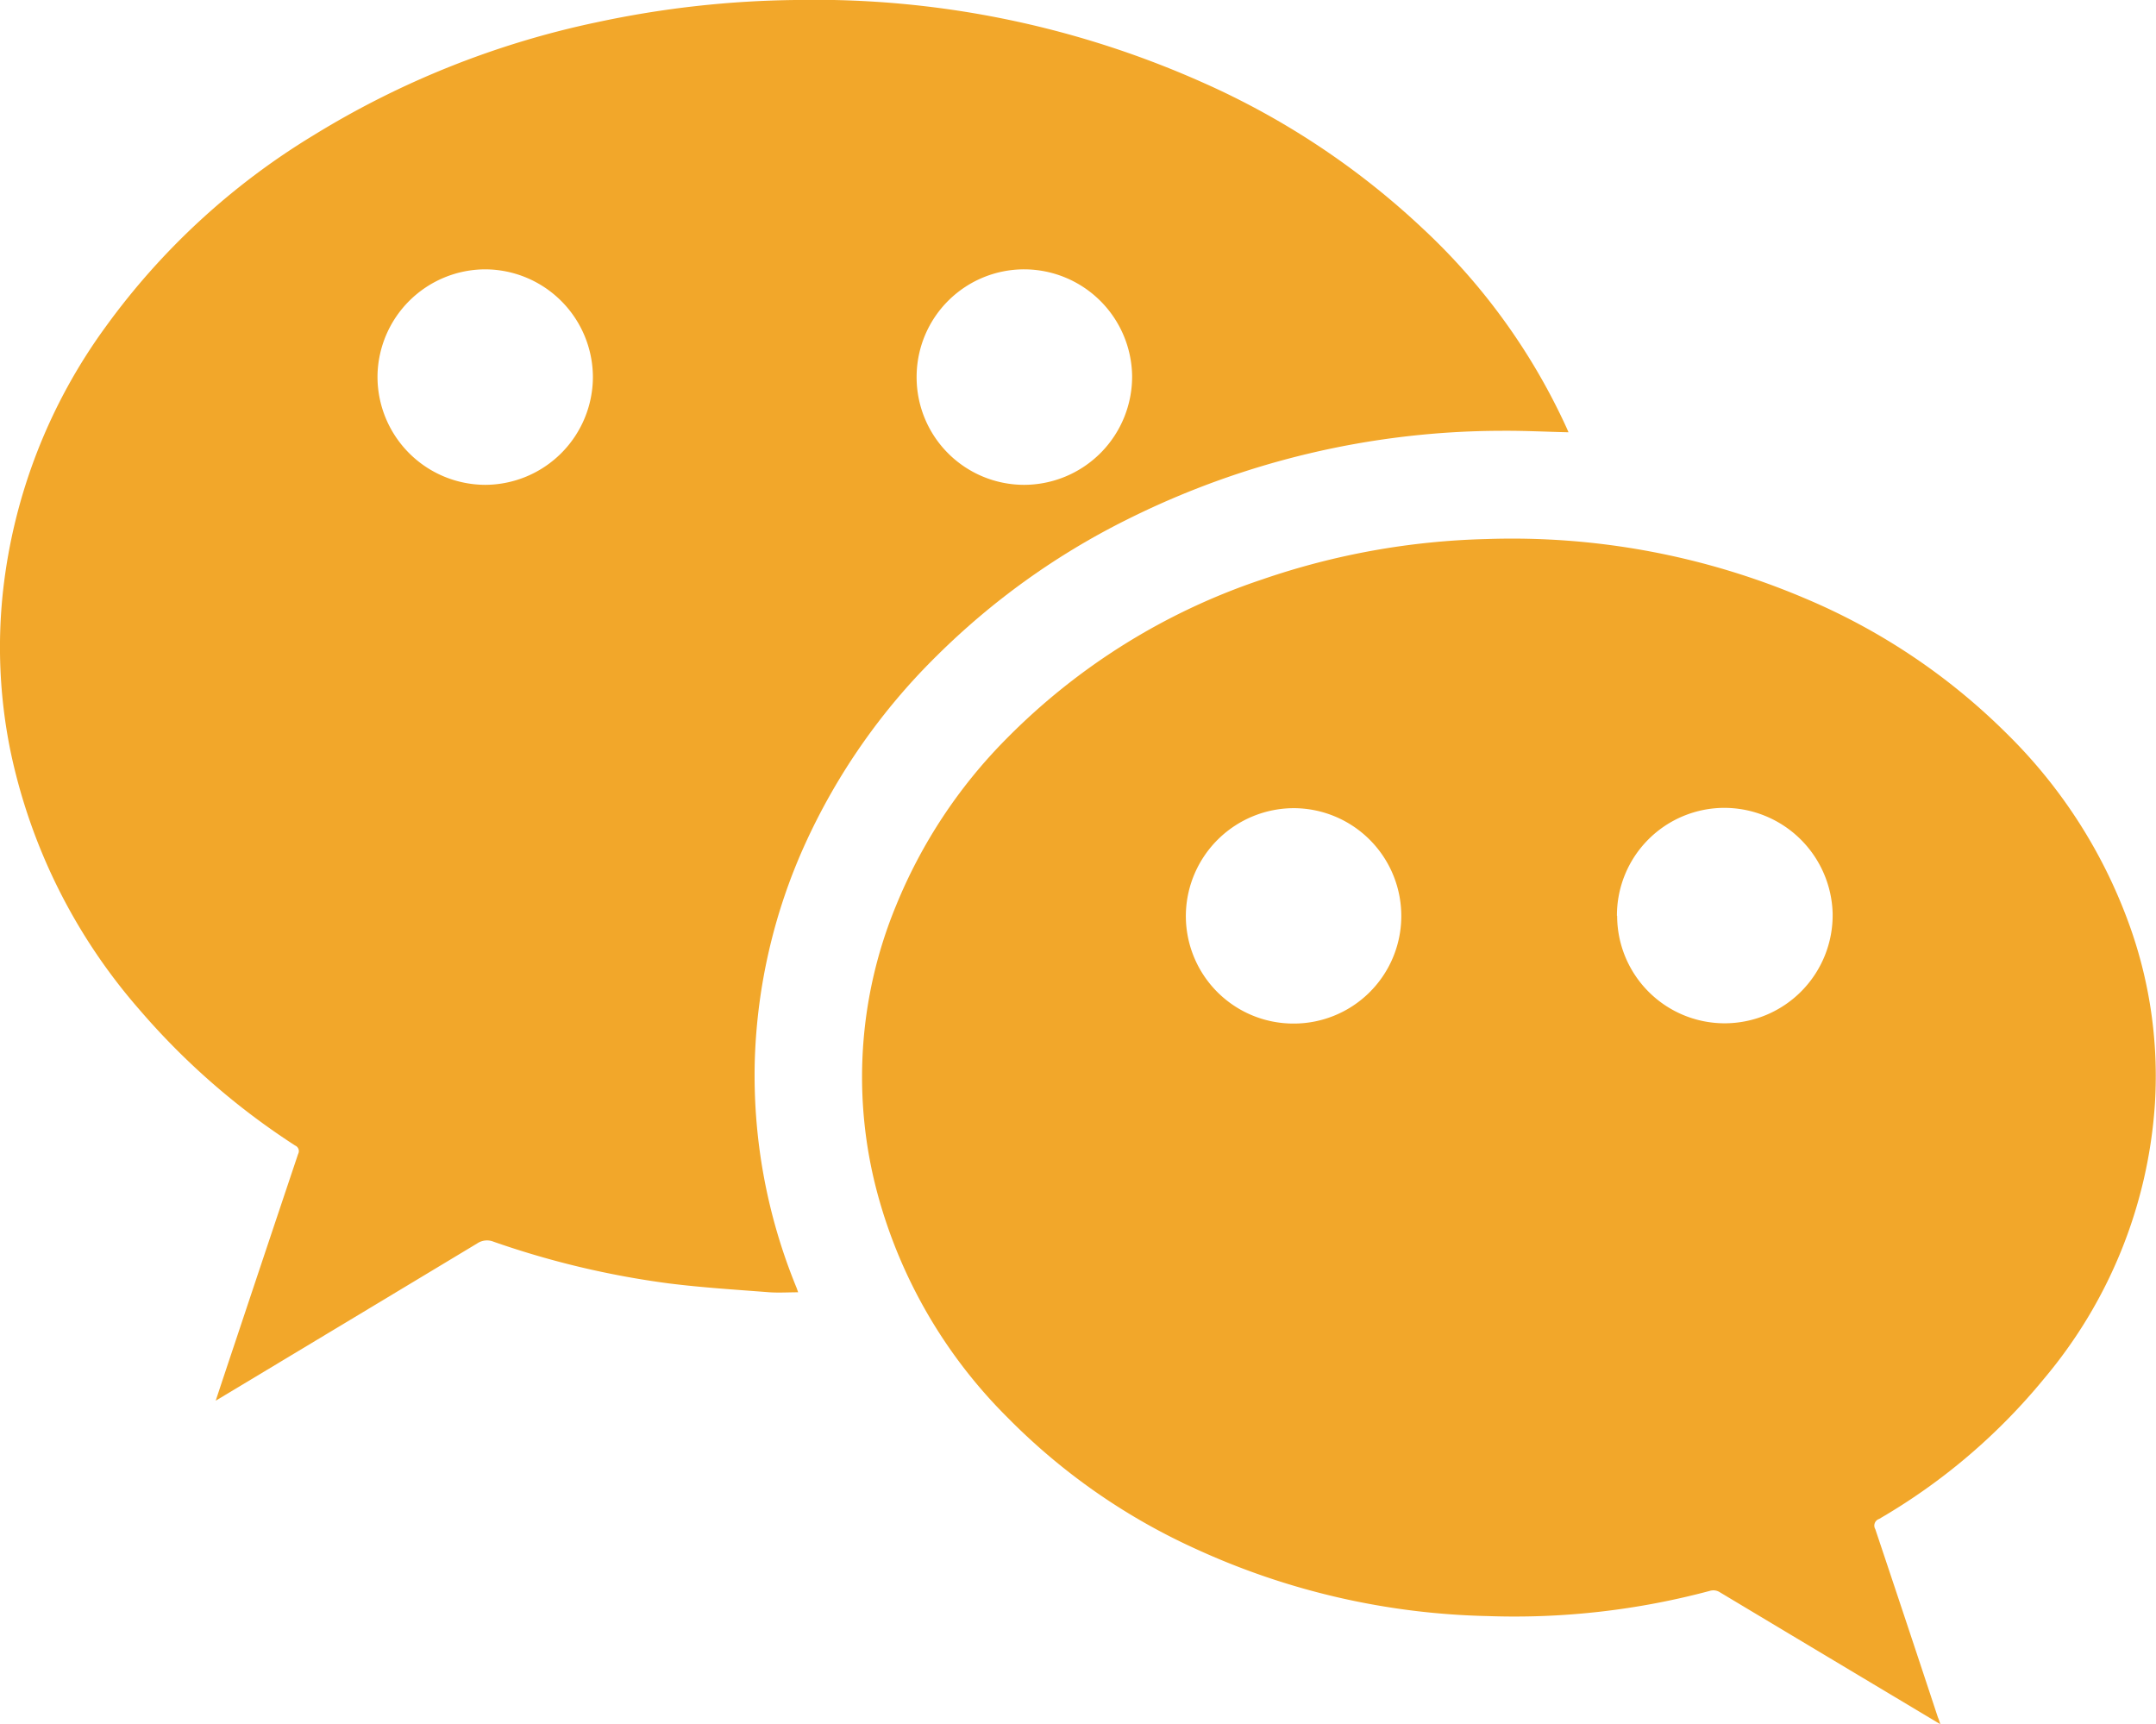
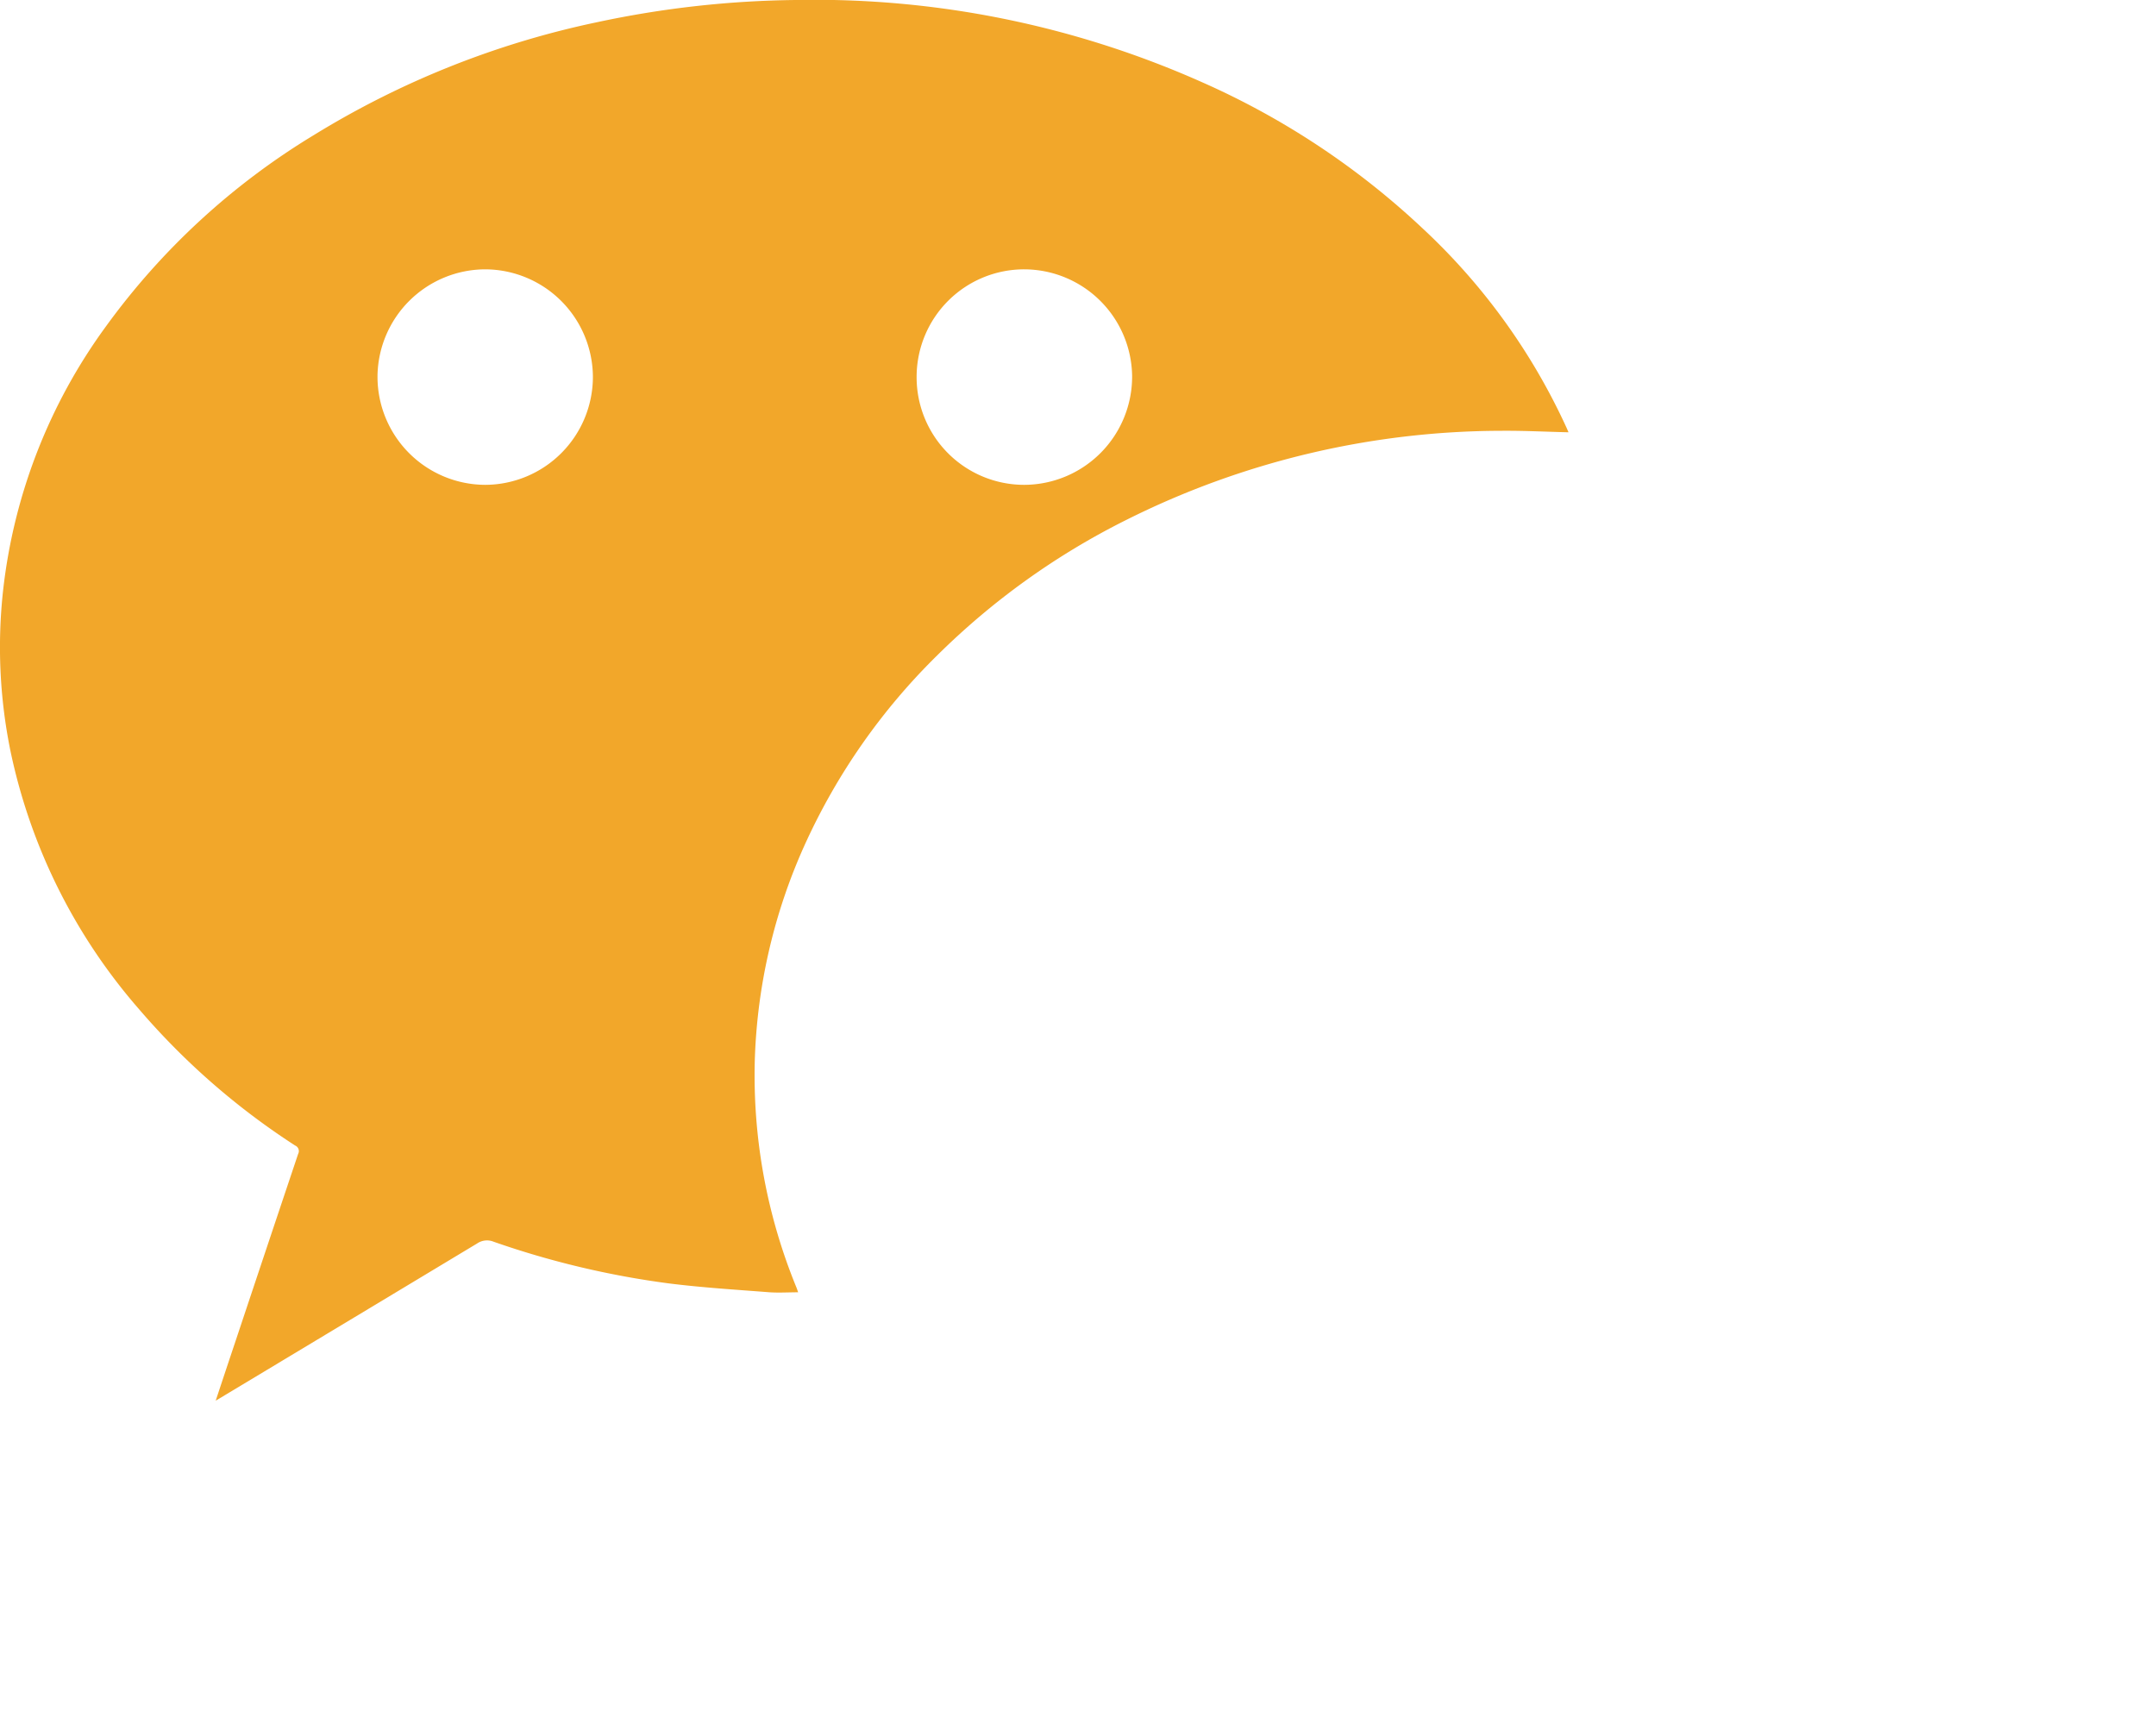
<svg xmlns="http://www.w3.org/2000/svg" width="42.091" height="33.661" viewBox="0 0 42.091 33.661">
  <g id="Group_527" data-name="Group 527" transform="translate(6861.348 -4179.61)">
    <path id="Path_2158" data-name="Path 2158" d="M-6857.137,4206.954c.135-.407.261-.786.388-1.165q.609-1.827,1.221-3.651a.118.118,0,0,0-.058-.165,14.056,14.056,0,0,1-3.035-2.647,11.137,11.137,0,0,1-2.527-5.076,10.129,10.129,0,0,1-.139-3.119,10.75,10.75,0,0,1,2-5.139,13.9,13.9,0,0,1,4.063-3.743,17.329,17.329,0,0,1,5.535-2.206,19.448,19.448,0,0,1,3.873-.433,18.592,18.592,0,0,1,7.94,1.607,15.327,15.327,0,0,1,4.306,2.856,12.293,12.293,0,0,1,2.8,3.876c.016.034.03.069.044.1,0,.005,0,.013,0,0-.441-.01-.879-.033-1.316-.029a16.421,16.421,0,0,0-7.324,1.743,14.322,14.322,0,0,0-3.687,2.643,12.3,12.3,0,0,0-2.592,3.714,11.015,11.015,0,0,0-.967,4.179,10.9,10.9,0,0,0,.813,4.446c.011.028.02.057.033.093-.191,0-.375.012-.558,0-.655-.051-1.312-.091-1.964-.173a17.119,17.119,0,0,1-3.423-.814.341.341,0,0,0-.322.034q-2.491,1.5-4.988,3Zm5.259-22.086a2.11,2.11,0,0,0-2.1,2.078,2.11,2.11,0,0,0,2.105,2.129,2.11,2.11,0,0,0,2.1-2.11A2.11,2.11,0,0,0-6851.878,4184.868Zm10.525,0a2.1,2.1,0,0,0-2.1,2.086,2.1,2.1,0,0,0,2.1,2.121,2.113,2.113,0,0,0,2.107-2.128A2.111,2.111,0,0,0-6841.353,4184.868Z" fill="#f2a72a" />
-     <path id="Path_2159" data-name="Path 2159" d="M-6022.287,4713.965l-1.319-.789q-1.49-.891-2.98-1.784a.234.234,0,0,0-.2-.03,14.758,14.758,0,0,1-4.333.492,14.384,14.384,0,0,1-5.7-1.31,12.259,12.259,0,0,1-3.673-2.561,9.742,9.742,0,0,1-2.536-4.347,8.759,8.759,0,0,1,.359-5.663,9.953,9.953,0,0,1,2.149-3.245,12.629,12.629,0,0,1,4.988-3.109,14.536,14.536,0,0,1,4.393-.791,14.6,14.6,0,0,1,6.205,1.156,12.381,12.381,0,0,1,3.947,2.645,9.959,9.959,0,0,1,2.439,3.868,8.708,8.708,0,0,1,.448,3.4,9.277,9.277,0,0,1-2.158,5.318,11.85,11.85,0,0,1-3.224,2.743.137.137,0,0,0-.074.2q.615,1.835,1.222,3.673C-6022.317,4713.867-6022.307,4713.9-6022.287,4713.965Zm-12.621-17.883a2.112,2.112,0,0,0-2.107,2.042,2.1,2.1,0,0,0,2.087,2.163,2.1,2.1,0,0,0,2.118-2.071A2.105,2.105,0,0,0-6034.907,4696.082Zm6.312,2.1a2.1,2.1,0,0,0,2.107,2.1,2.111,2.111,0,0,0,2.1-2.153,2.119,2.119,0,0,0-2.109-2.053A2.1,2.1,0,0,0-6028.6,4698.185Z" transform="translate(-801.181 -500.695)" fill="#f2a72a" />
  </g>
</svg>